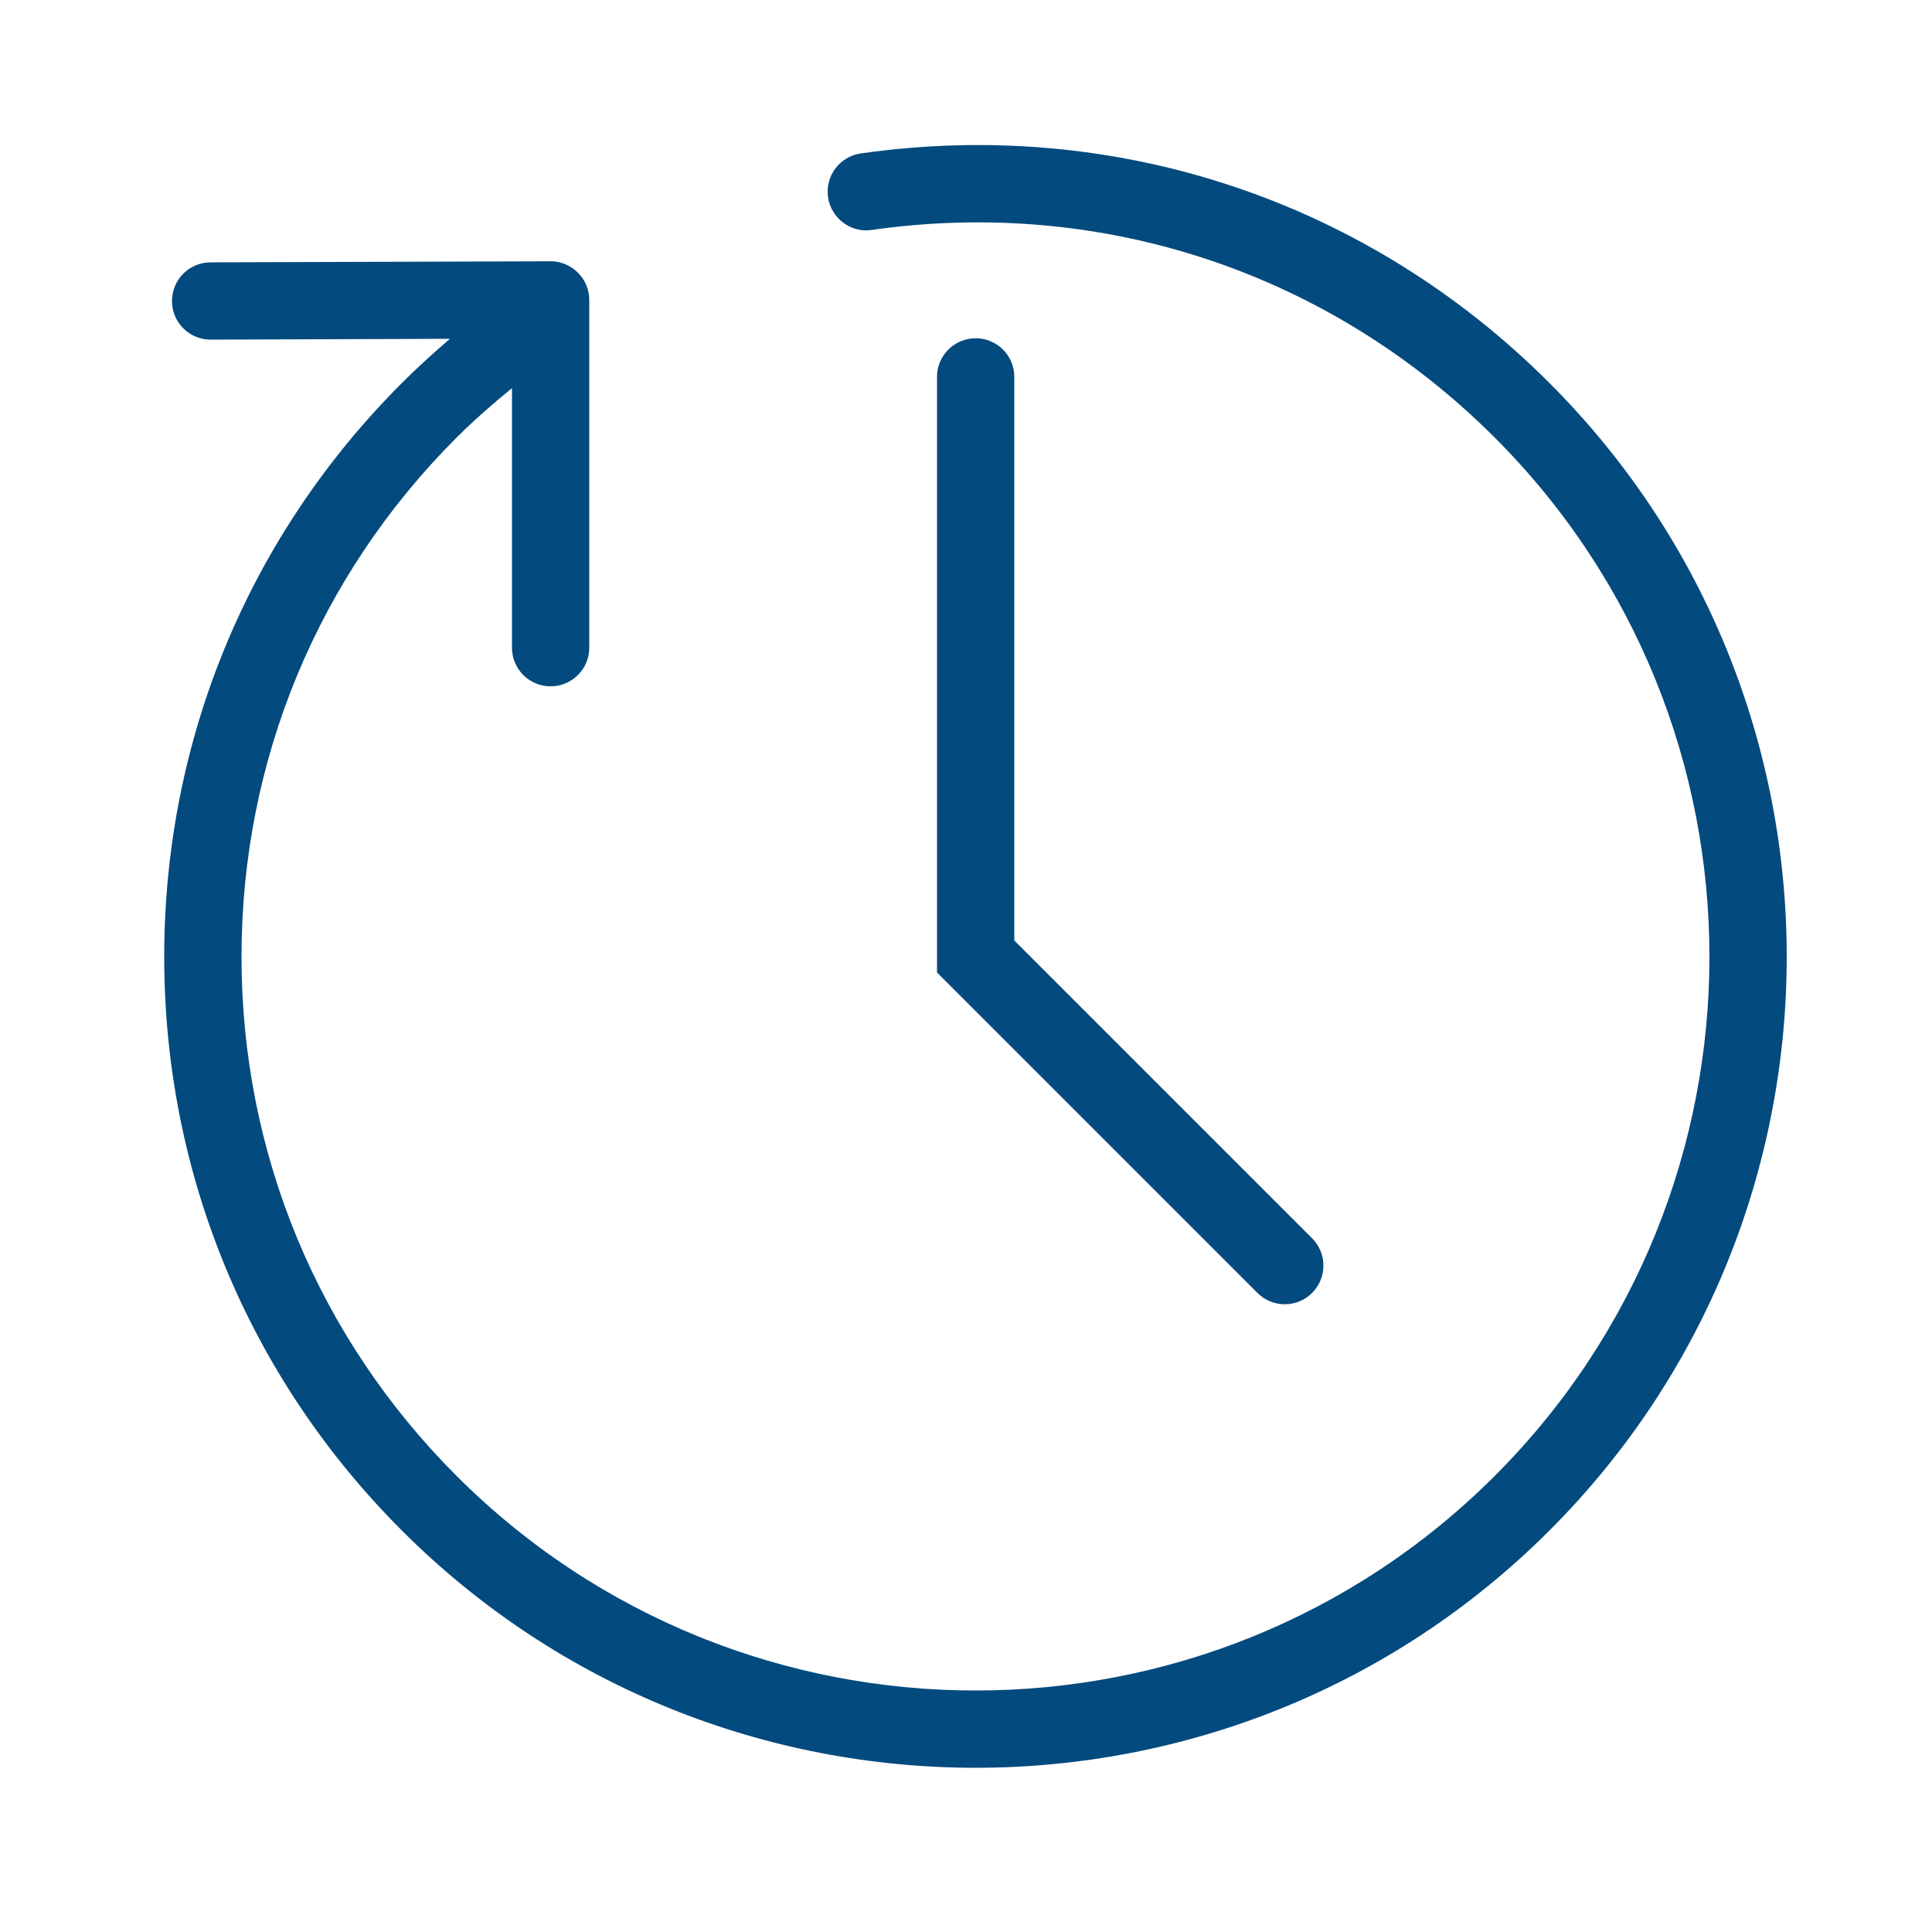
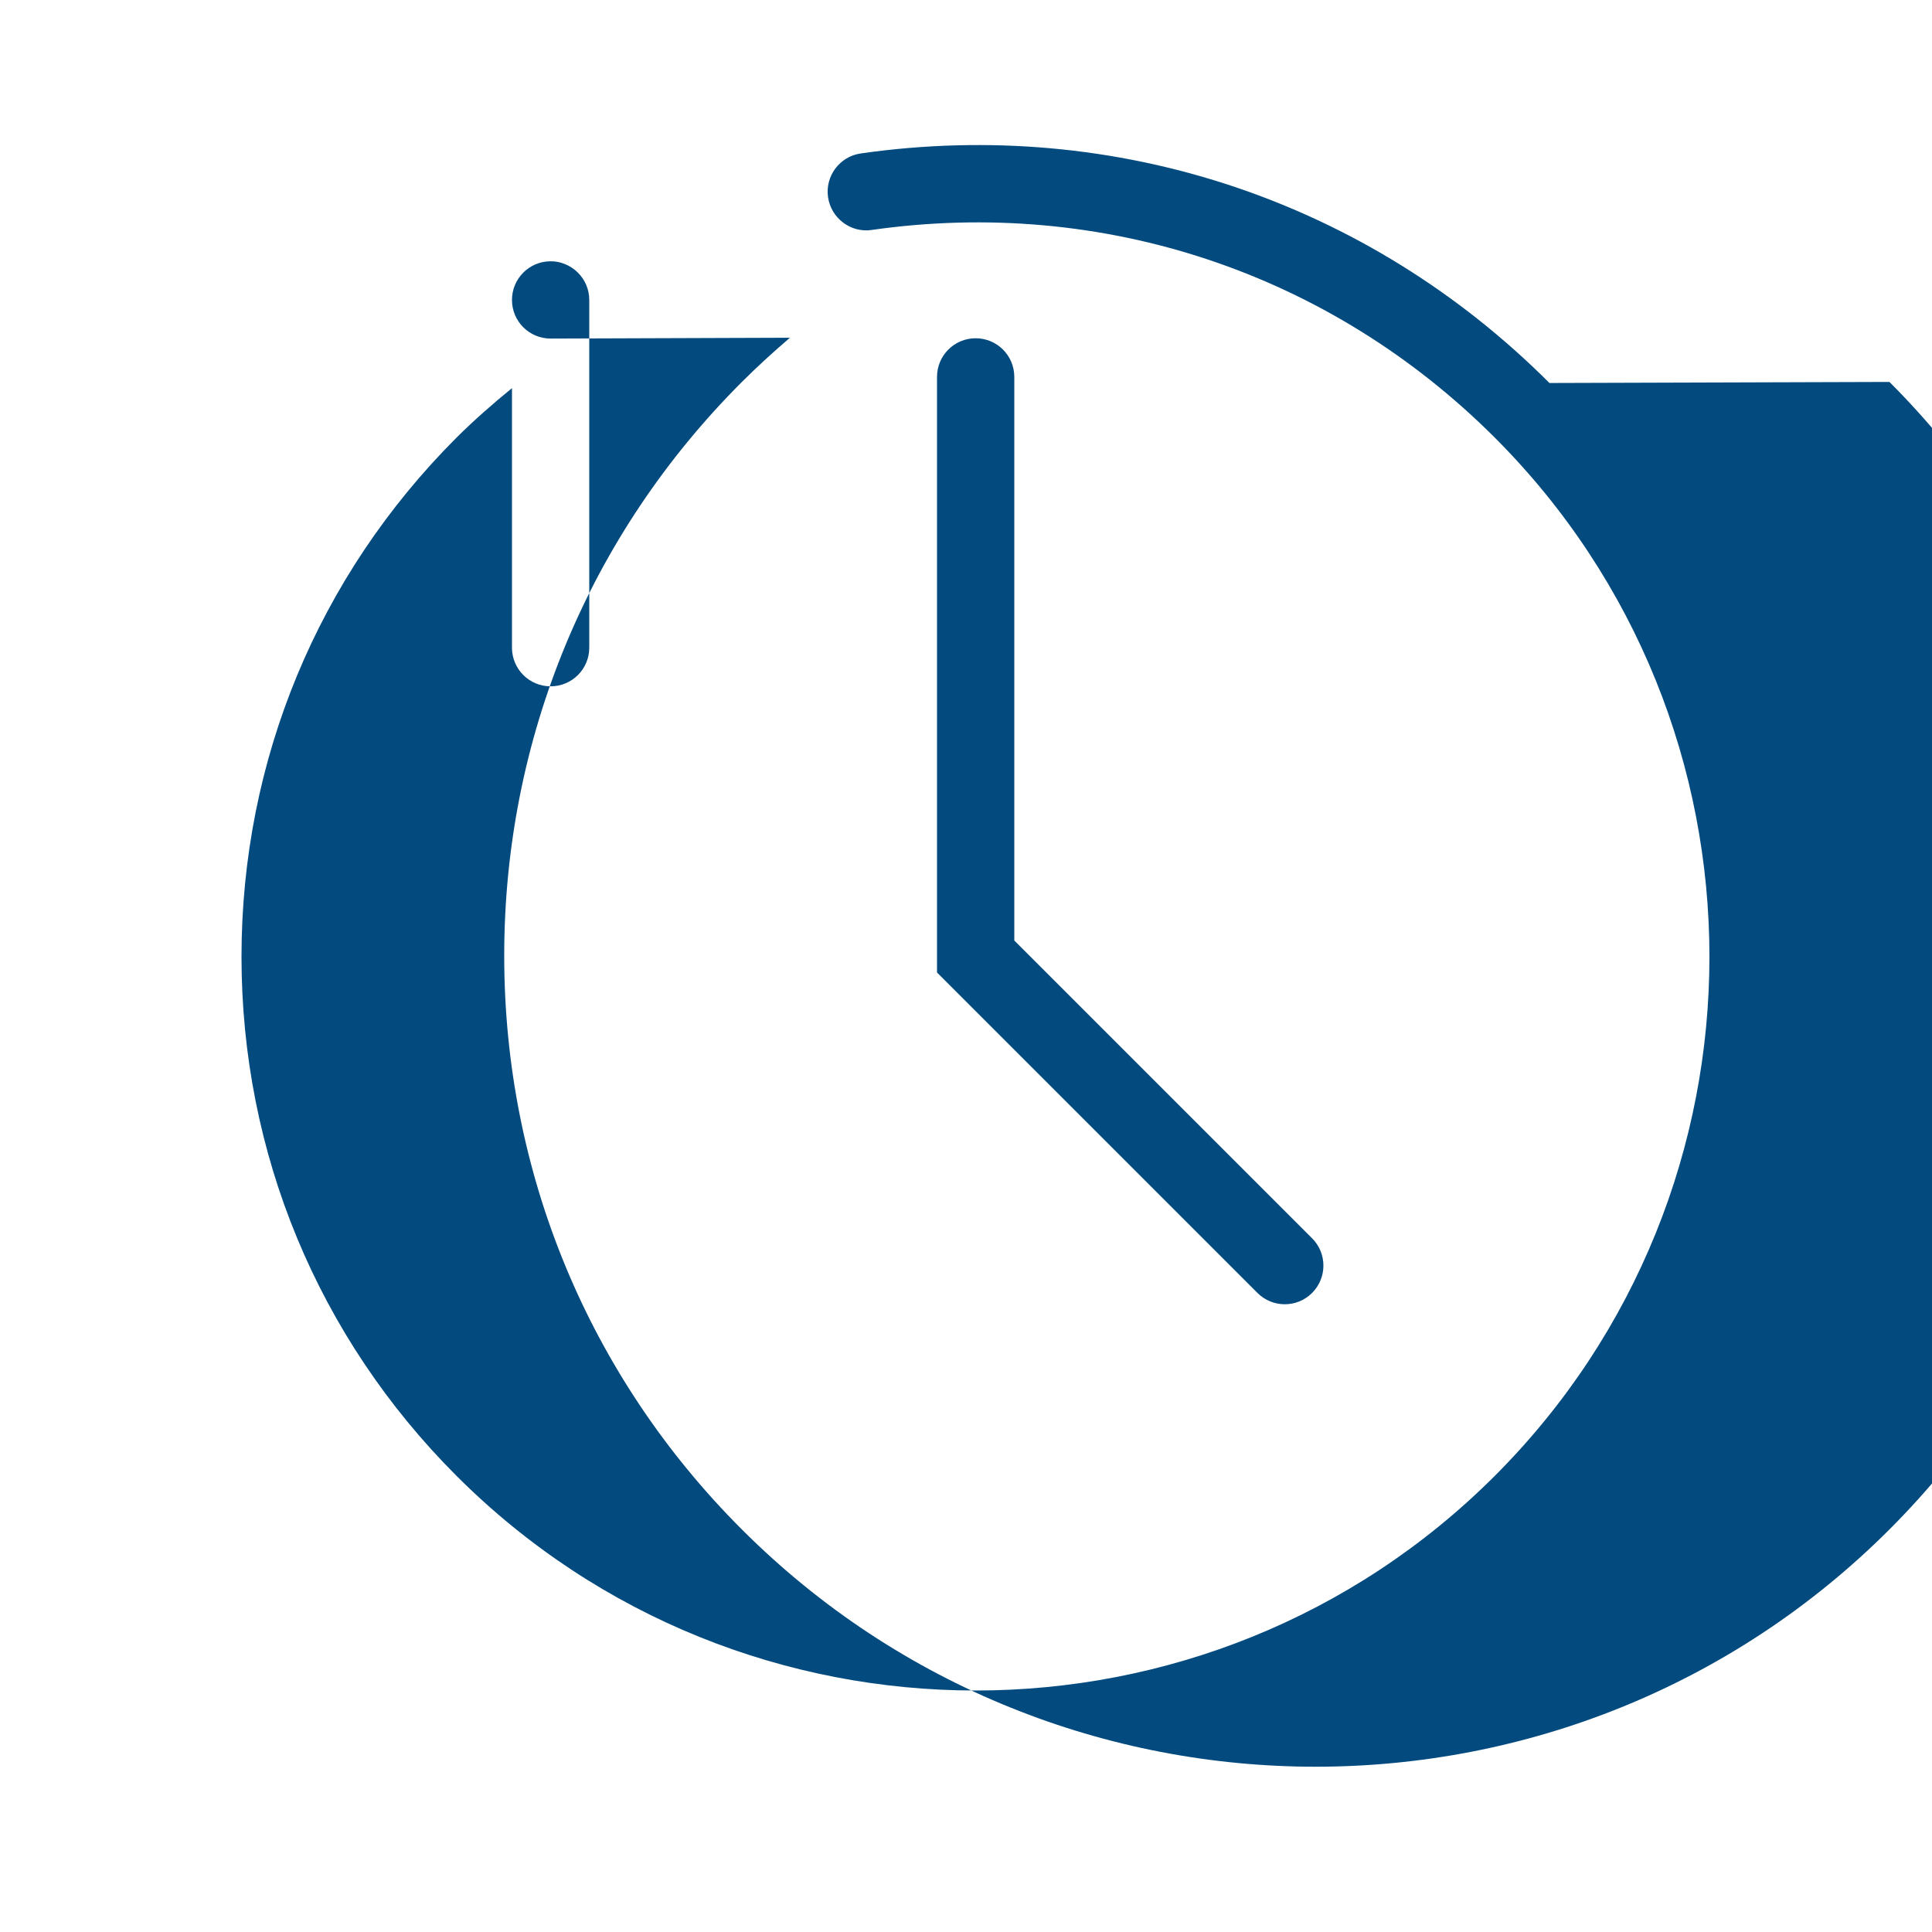
<svg xmlns="http://www.w3.org/2000/svg" viewBox="0 0 100 100" fill-rule="evenodd">
-   <path d="m80.199 19.824c-9.43-9.434-22.43-13.77-35.641-11.883-1.094 0.156-1.855 1.168-1.699 2.262s1.18 1.863 2.262 1.699c11.961-1.707 23.715 2.215 32.25 10.75 14.812 14.816 14.812 38.922 0 53.738-14.816 14.812-38.926 14.816-53.742 0-7.176-7.176-11.129-16.719-11.129-26.871 0-10.148 3.953-19.691 11.129-26.867 0.91-0.906 1.879-1.754 2.871-2.562v13.434c0 1.105 0.895 2 2 2s2-0.895 2-2v-18c0-0.531-0.211-1.039-0.59-1.414-0.375-0.379-0.922-0.598-1.418-0.586l-17.598 0.055c-1.105 0.004-1.996 0.902-1.992 2.008 0.004 1.105 0.898 1.992 2 1.992h0.008l12.379-0.043c-0.855 0.73-1.688 1.492-2.484 2.285-7.938 7.934-12.305 18.48-12.305 29.703 0 11.219 4.367 21.766 12.301 29.695 8.188 8.188 18.941 12.281 29.699 12.281 10.754 0 21.512-4.094 29.699-12.281 16.375-16.375 16.375-43.02 0-59.395zm-29.699-2.316c-1.105 0-2 0.895-2 2v30.828l16.586 16.586c0.391 0.391 0.902 0.586 1.414 0.586s1.023-0.195 1.414-0.586c0.781-0.781 0.781-2.047 0-2.828l-15.414-15.414v-29.172c0-1.105-0.895-2-2-2z" fill="#034a7e" />
+   <path d="m80.199 19.824c-9.43-9.434-22.43-13.77-35.641-11.883-1.094 0.156-1.855 1.168-1.699 2.262s1.18 1.863 2.262 1.699c11.961-1.707 23.715 2.215 32.25 10.75 14.812 14.816 14.812 38.922 0 53.738-14.816 14.812-38.926 14.816-53.742 0-7.176-7.176-11.129-16.719-11.129-26.871 0-10.148 3.953-19.691 11.129-26.867 0.91-0.906 1.879-1.754 2.871-2.562v13.434c0 1.105 0.895 2 2 2s2-0.895 2-2v-18c0-0.531-0.211-1.039-0.59-1.414-0.375-0.379-0.922-0.598-1.418-0.586c-1.105 0.004-1.996 0.902-1.992 2.008 0.004 1.105 0.898 1.992 2 1.992h0.008l12.379-0.043c-0.855 0.73-1.688 1.492-2.484 2.285-7.938 7.934-12.305 18.48-12.305 29.703 0 11.219 4.367 21.766 12.301 29.695 8.188 8.188 18.941 12.281 29.699 12.281 10.754 0 21.512-4.094 29.699-12.281 16.375-16.375 16.375-43.02 0-59.395zm-29.699-2.316c-1.105 0-2 0.895-2 2v30.828l16.586 16.586c0.391 0.391 0.902 0.586 1.414 0.586s1.023-0.195 1.414-0.586c0.781-0.781 0.781-2.047 0-2.828l-15.414-15.414v-29.172c0-1.105-0.895-2-2-2z" fill="#034a7e" />
</svg>